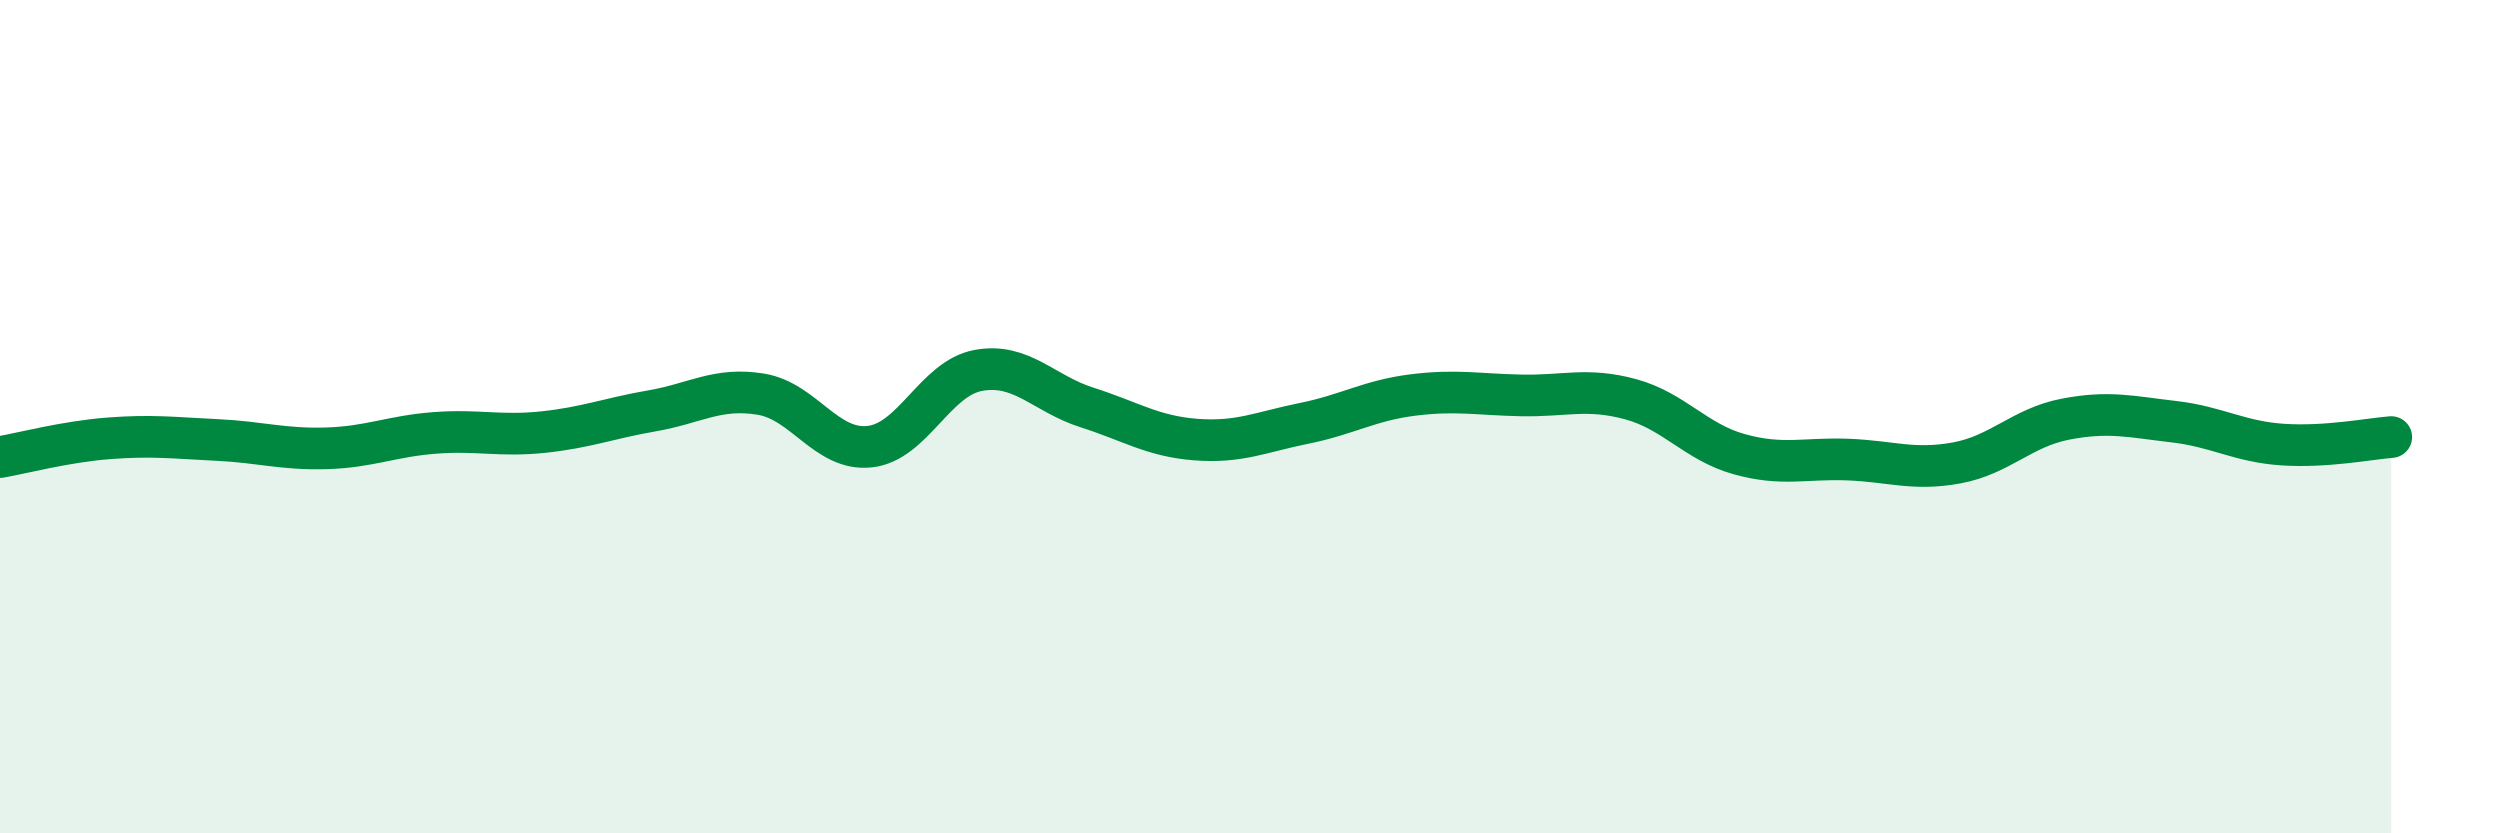
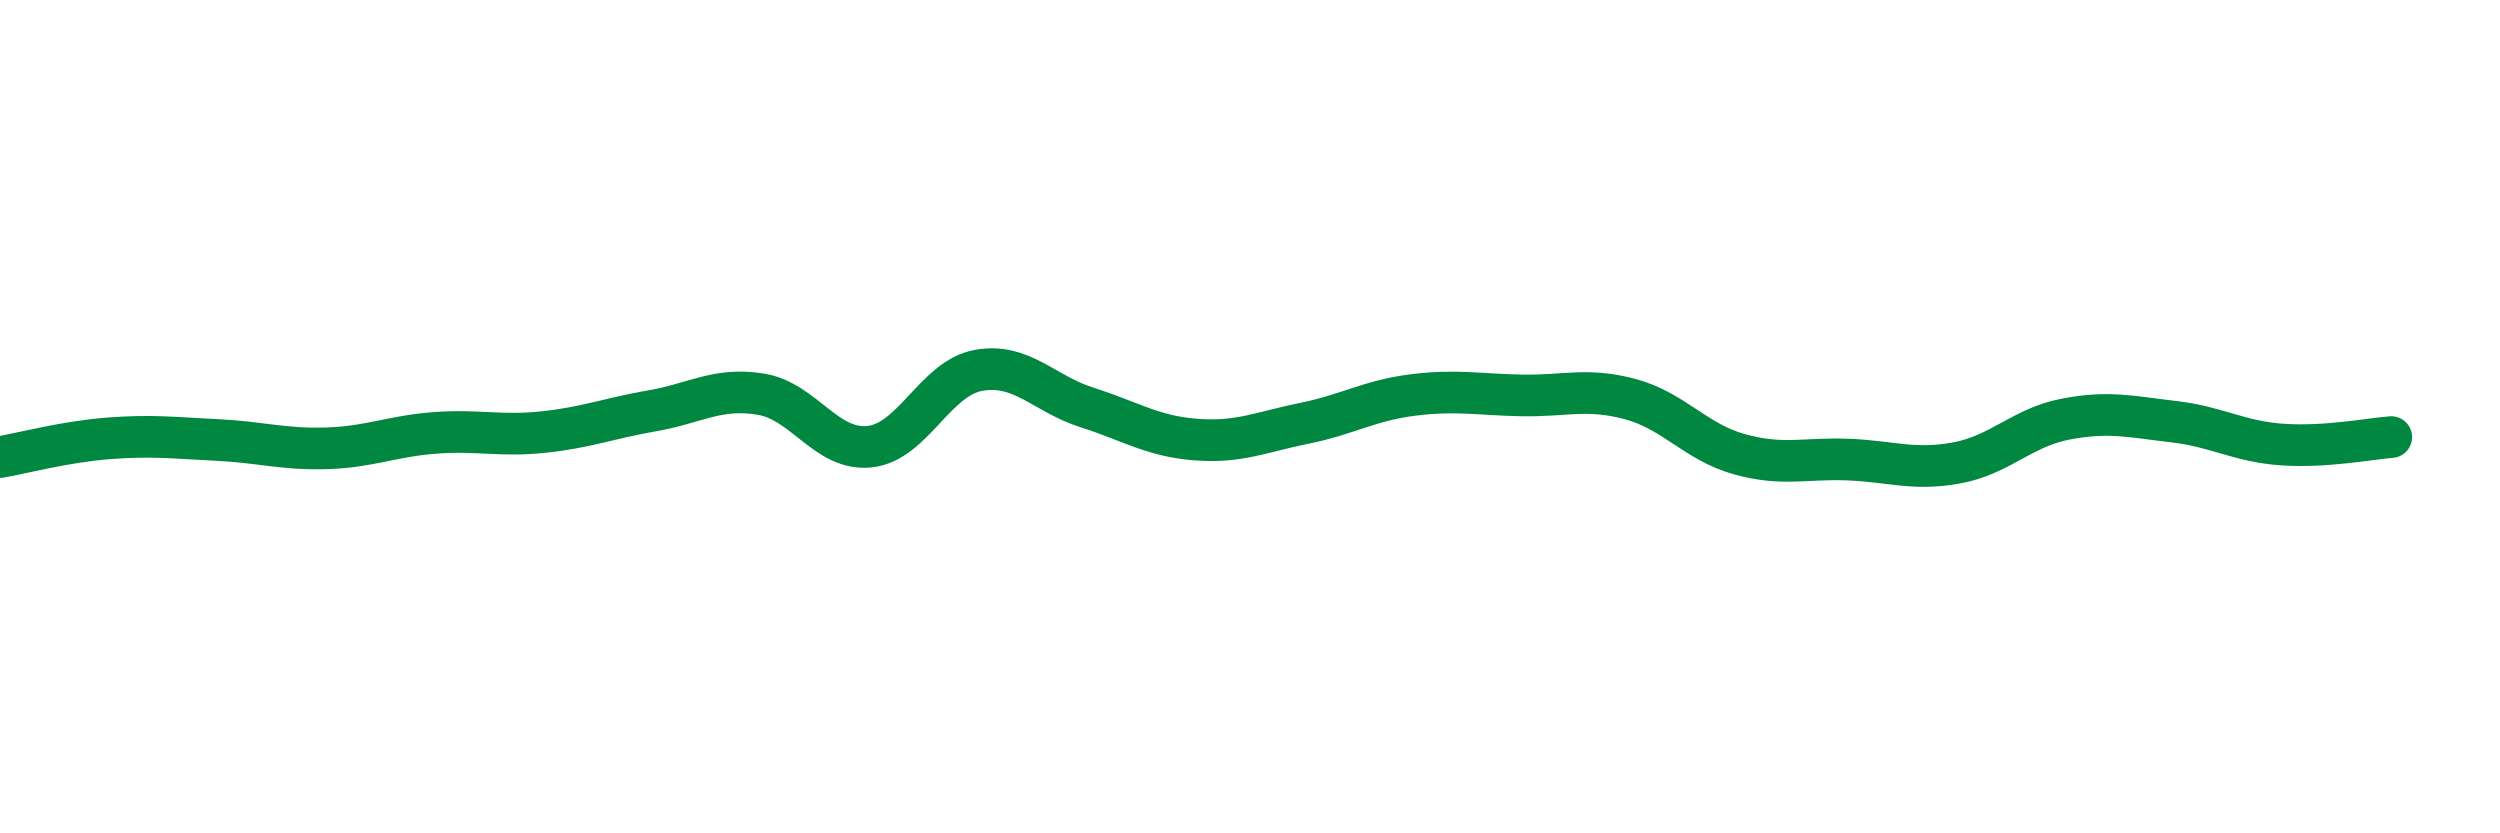
<svg xmlns="http://www.w3.org/2000/svg" width="60" height="20" viewBox="0 0 60 20">
-   <path d="M 0,10.97 C 0.52,10.88 1.57,10.6 2.61,10.52 C 3.65,10.44 4.18,10.51 5.22,10.56 C 6.26,10.61 6.79,10.79 7.83,10.76 C 8.87,10.73 9.39,10.47 10.43,10.39 C 11.47,10.31 12,10.48 13.04,10.37 C 14.08,10.26 14.61,10.04 15.65,9.86 C 16.69,9.68 17.22,9.29 18.26,9.46 C 19.3,9.63 19.83,10.83 20.87,10.72 C 21.91,10.61 22.44,9.08 23.48,8.89 C 24.52,8.7 25.05,9.45 26.09,9.78 C 27.13,10.11 27.66,10.47 28.7,10.55 C 29.74,10.63 30.26,10.37 31.3,10.16 C 32.34,9.95 32.87,9.61 33.91,9.48 C 34.95,9.35 35.48,9.47 36.52,9.49 C 37.56,9.51 38.09,9.3 39.13,9.58 C 40.17,9.86 40.7,10.61 41.74,10.9 C 42.78,11.19 43.31,10.99 44.35,11.03 C 45.39,11.07 45.92,11.3 46.96,11.11 C 48,10.92 48.53,10.26 49.57,10.06 C 50.61,9.86 51.13,10 52.17,10.12 C 53.21,10.24 53.74,10.6 54.78,10.67 C 55.82,10.74 56.87,10.53 57.39,10.49L57.39 20L0 20Z" fill="#008740" opacity="0.1" stroke-linecap="round" stroke-linejoin="round" />
  <path d="M 0,10.97 C 0.52,10.88 1.57,10.6 2.61,10.52 C 3.65,10.44 4.18,10.51 5.22,10.56 C 6.26,10.61 6.79,10.79 7.83,10.76 C 8.87,10.73 9.39,10.47 10.43,10.39 C 11.47,10.31 12,10.48 13.04,10.37 C 14.08,10.26 14.61,10.04 15.65,9.86 C 16.69,9.68 17.22,9.29 18.26,9.46 C 19.3,9.63 19.83,10.83 20.87,10.72 C 21.91,10.61 22.44,9.08 23.48,8.89 C 24.52,8.7 25.05,9.45 26.09,9.78 C 27.13,10.11 27.66,10.47 28.7,10.55 C 29.74,10.63 30.26,10.37 31.3,10.16 C 32.34,9.95 32.87,9.61 33.91,9.48 C 34.95,9.35 35.48,9.47 36.52,9.49 C 37.56,9.51 38.09,9.3 39.13,9.58 C 40.17,9.86 40.7,10.61 41.74,10.9 C 42.78,11.19 43.31,10.99 44.35,11.03 C 45.39,11.07 45.92,11.3 46.96,11.11 C 48,10.92 48.53,10.26 49.57,10.06 C 50.61,9.86 51.13,10 52.17,10.12 C 53.21,10.24 53.74,10.6 54.78,10.67 C 55.82,10.74 56.87,10.53 57.39,10.49" stroke="#008740" stroke-width="1" fill="none" stroke-linecap="round" stroke-linejoin="round" />
</svg>